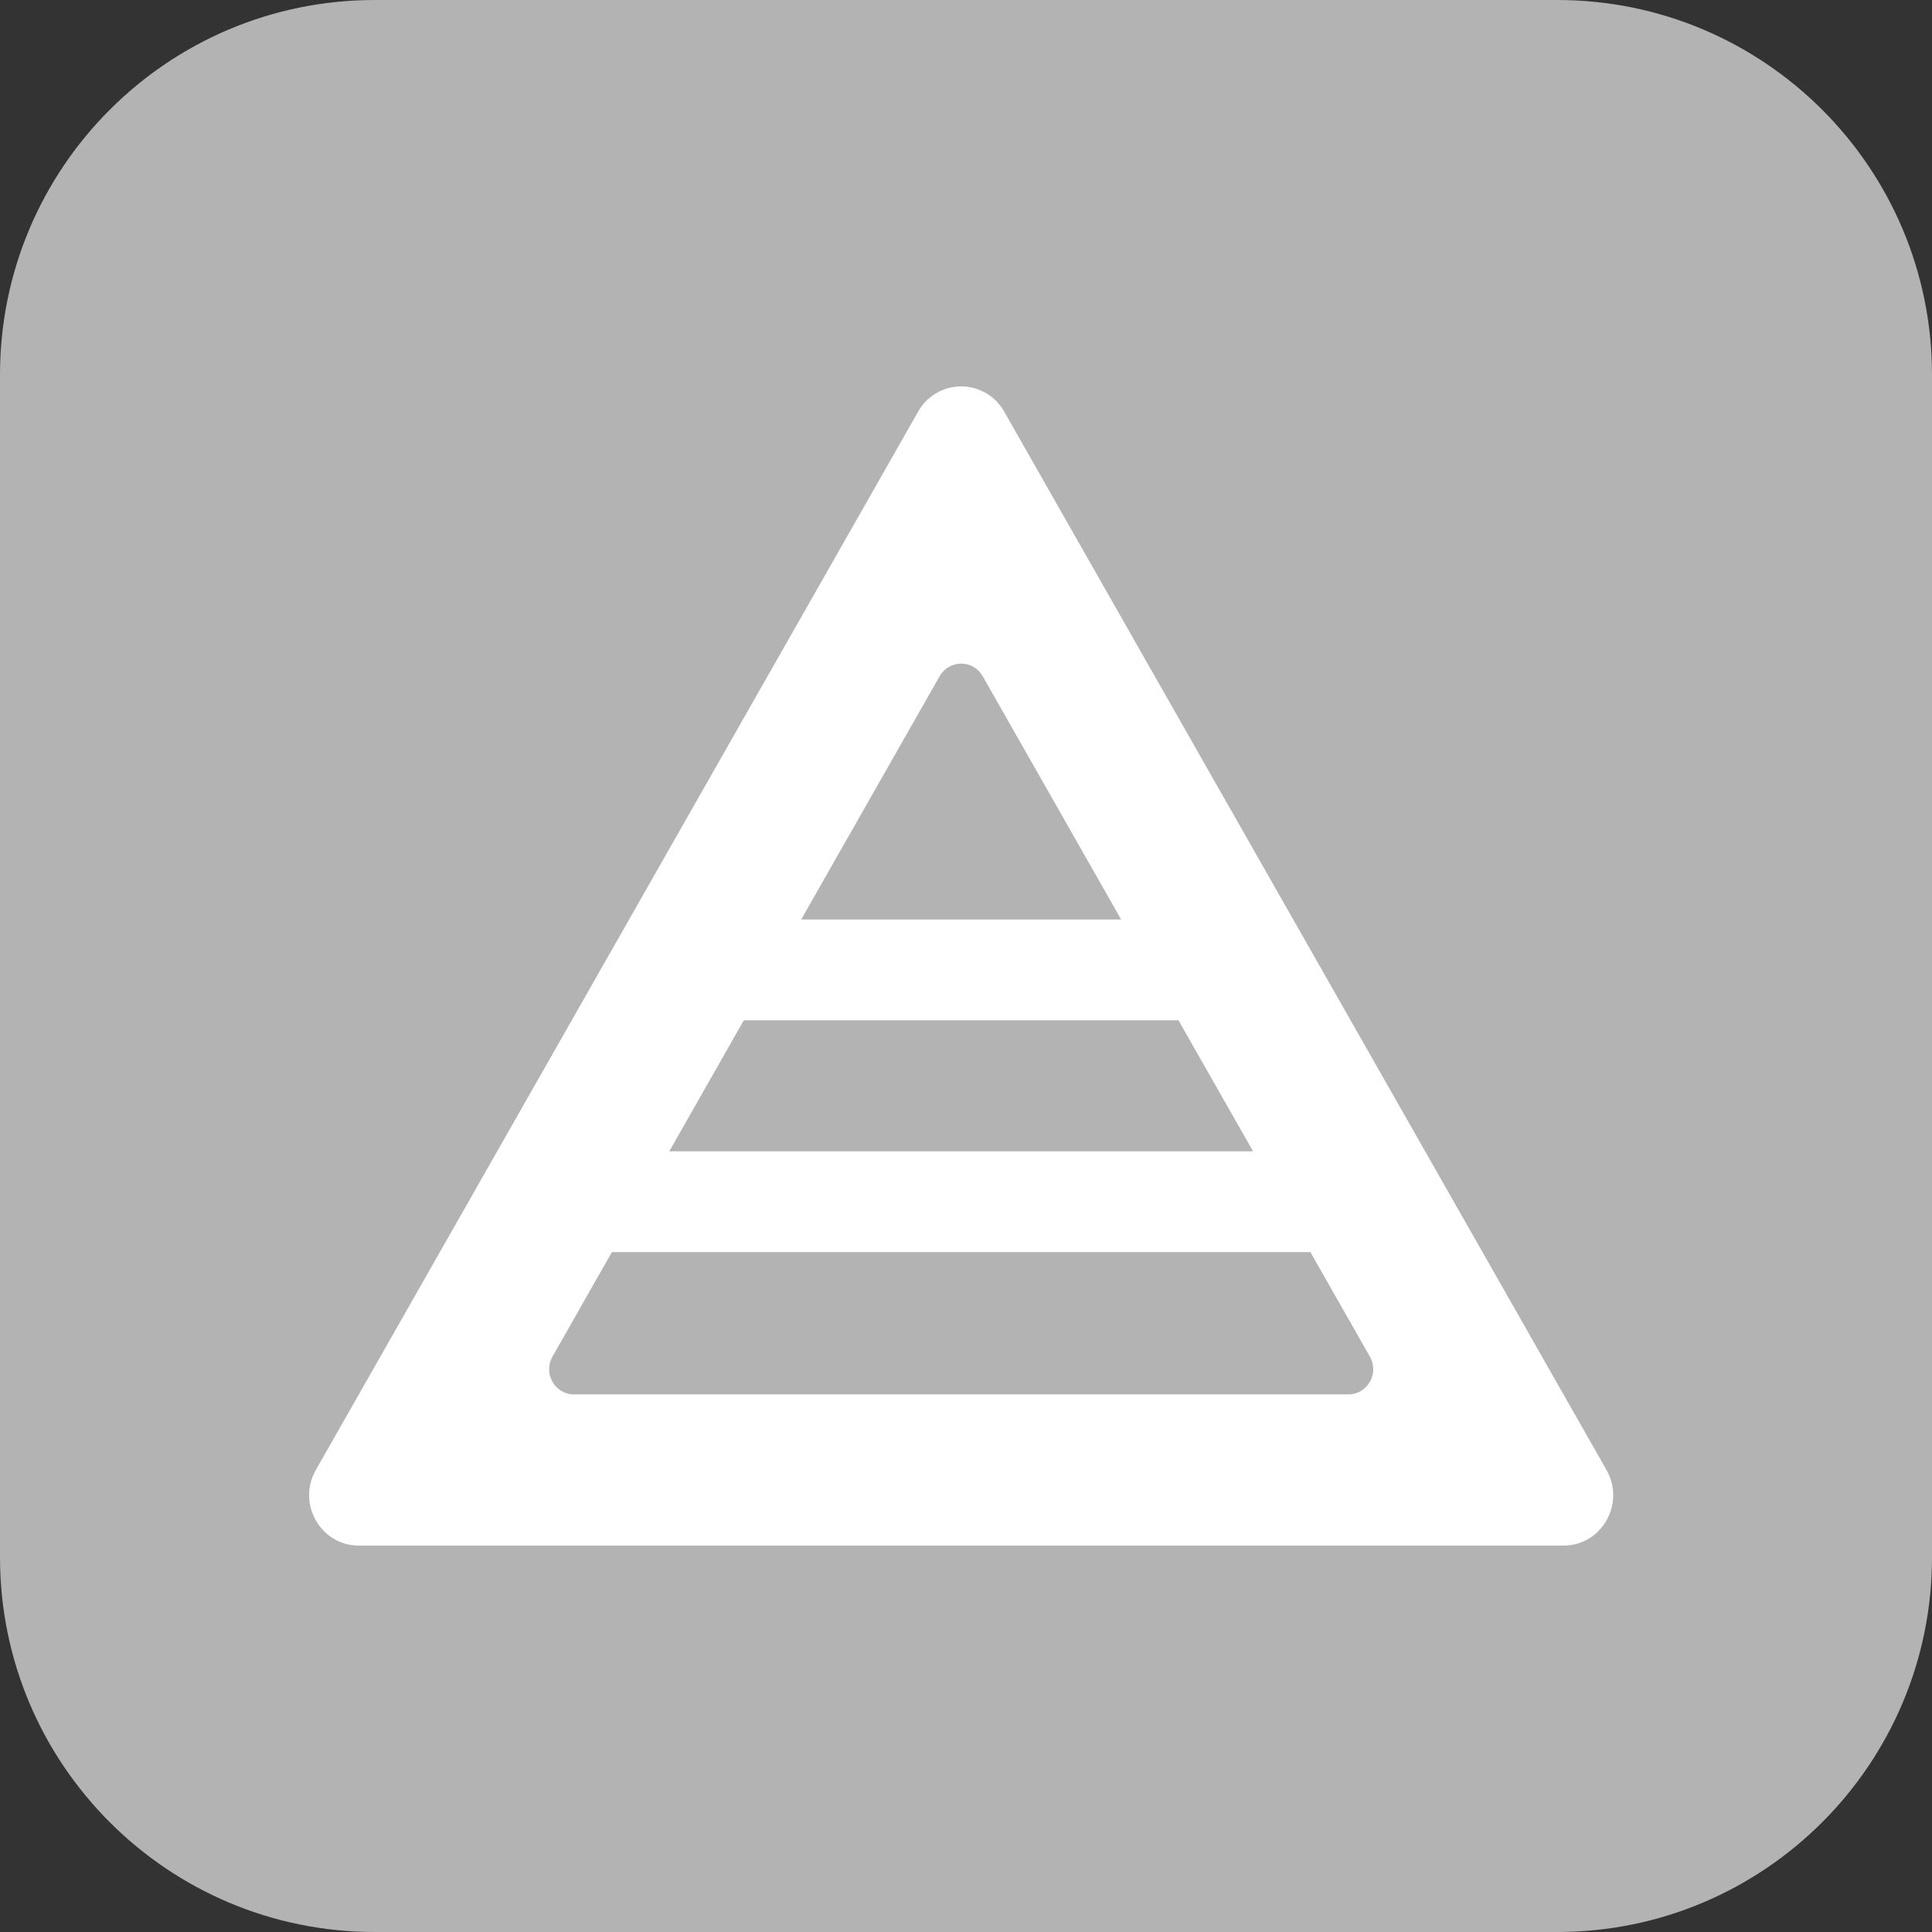
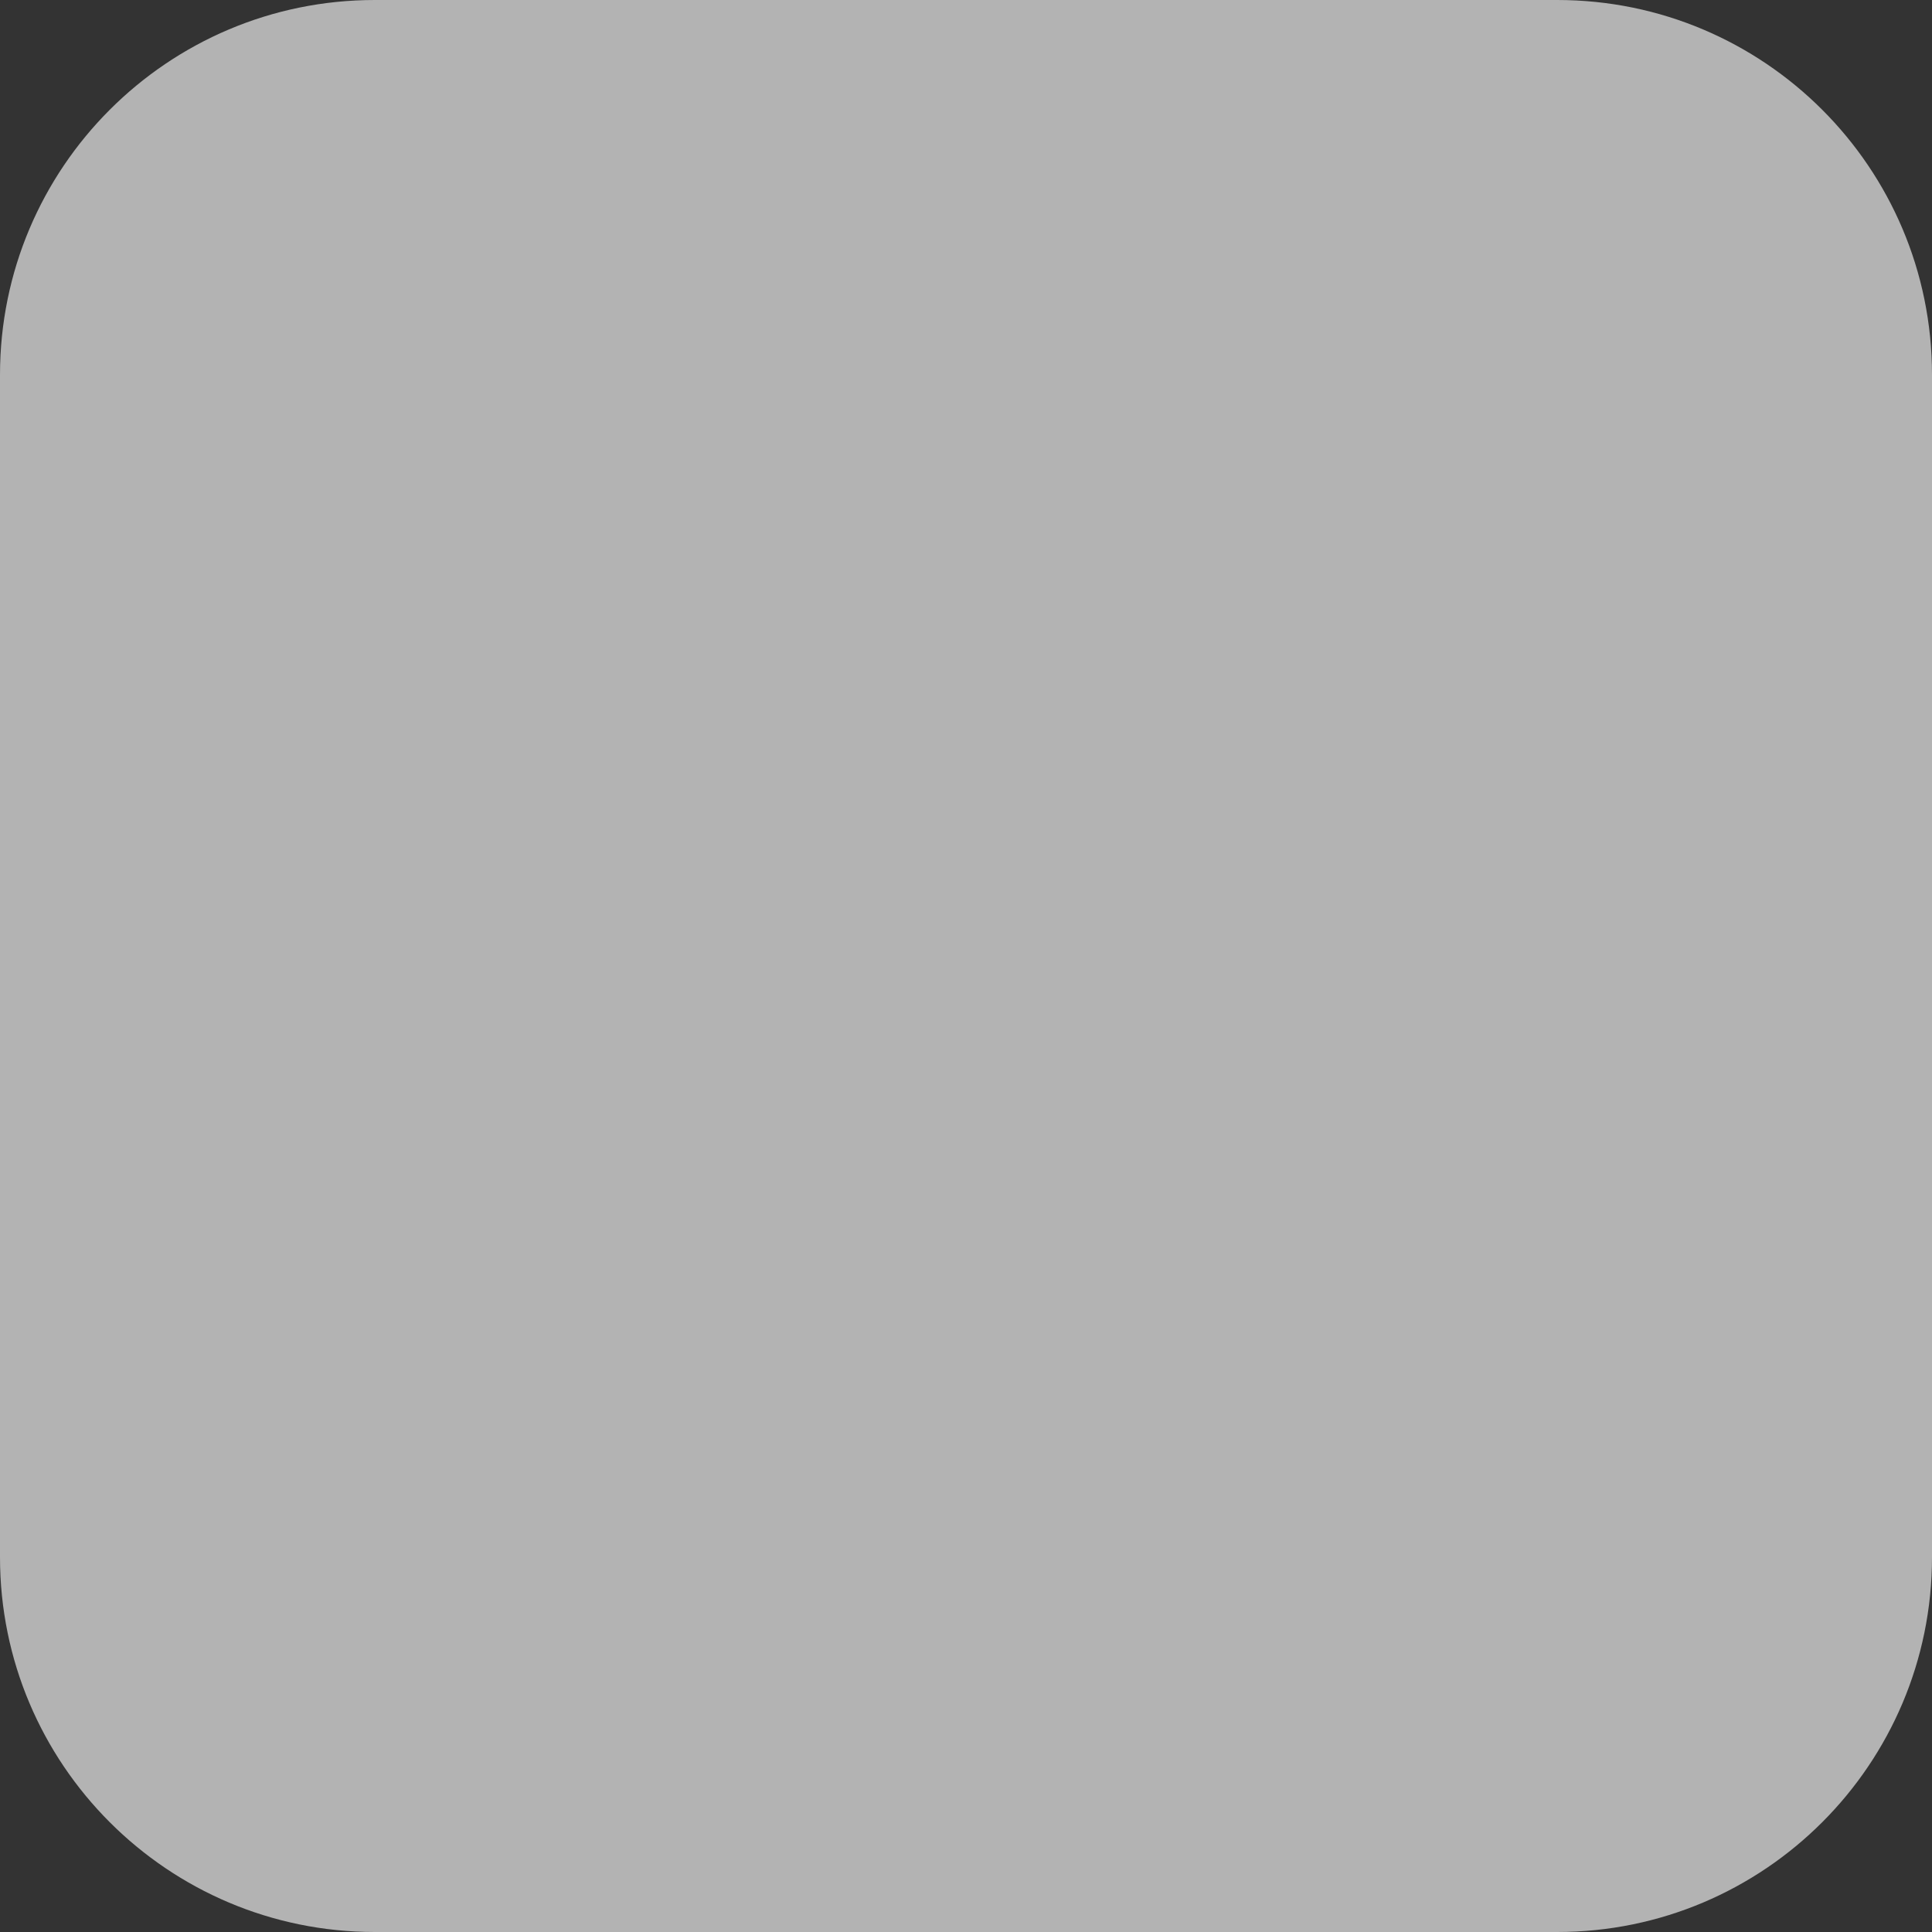
<svg xmlns="http://www.w3.org/2000/svg" width="50" height="50" viewBox="0 0 50 50" fill="none">
  <rect x="0" y="0" width="50" height="50" fill="#333333" stroke="none" />
  <path d="M40.301 0H9.699C4.342 0 0 4.342 0 9.699V40.301C0 45.657 4.342 50 9.699 50H40.301C45.657 50 50 45.657 50 40.301V9.699C50 4.342 45.657 0 40.301 0Z" fill="#B3B3B3" />
-   <path fill-rule="evenodd" clip-rule="evenodd" d="M8.174 38.043C7.679 38.913 8.298 40 9.288 40H40.462C41.452 40 42.071 38.913 41.576 38.043L25.988 10.652C25.877 10.454 25.716 10.29 25.52 10.175C25.324 10.06 25.102 10 24.875 10C24.648 10 24.425 10.06 24.23 10.175C24.034 10.29 23.872 10.454 23.762 10.652L8.174 38.043ZM14.298 35.109C14.05 35.544 14.359 36.087 14.854 36.087H34.895C35.39 36.087 35.7 35.543 35.452 35.109L33.913 32.404H15.836L14.298 35.109ZM17.321 29.796H32.429L30.499 26.405H19.25L17.321 29.796ZM25.432 17.5L29.015 23.796H20.735L24.318 17.5C24.373 17.401 24.454 17.319 24.552 17.261C24.65 17.204 24.762 17.174 24.875 17.174C24.988 17.174 25.1 17.204 25.198 17.261C25.296 17.319 25.376 17.401 25.432 17.5Z" fill="white" />
</svg>